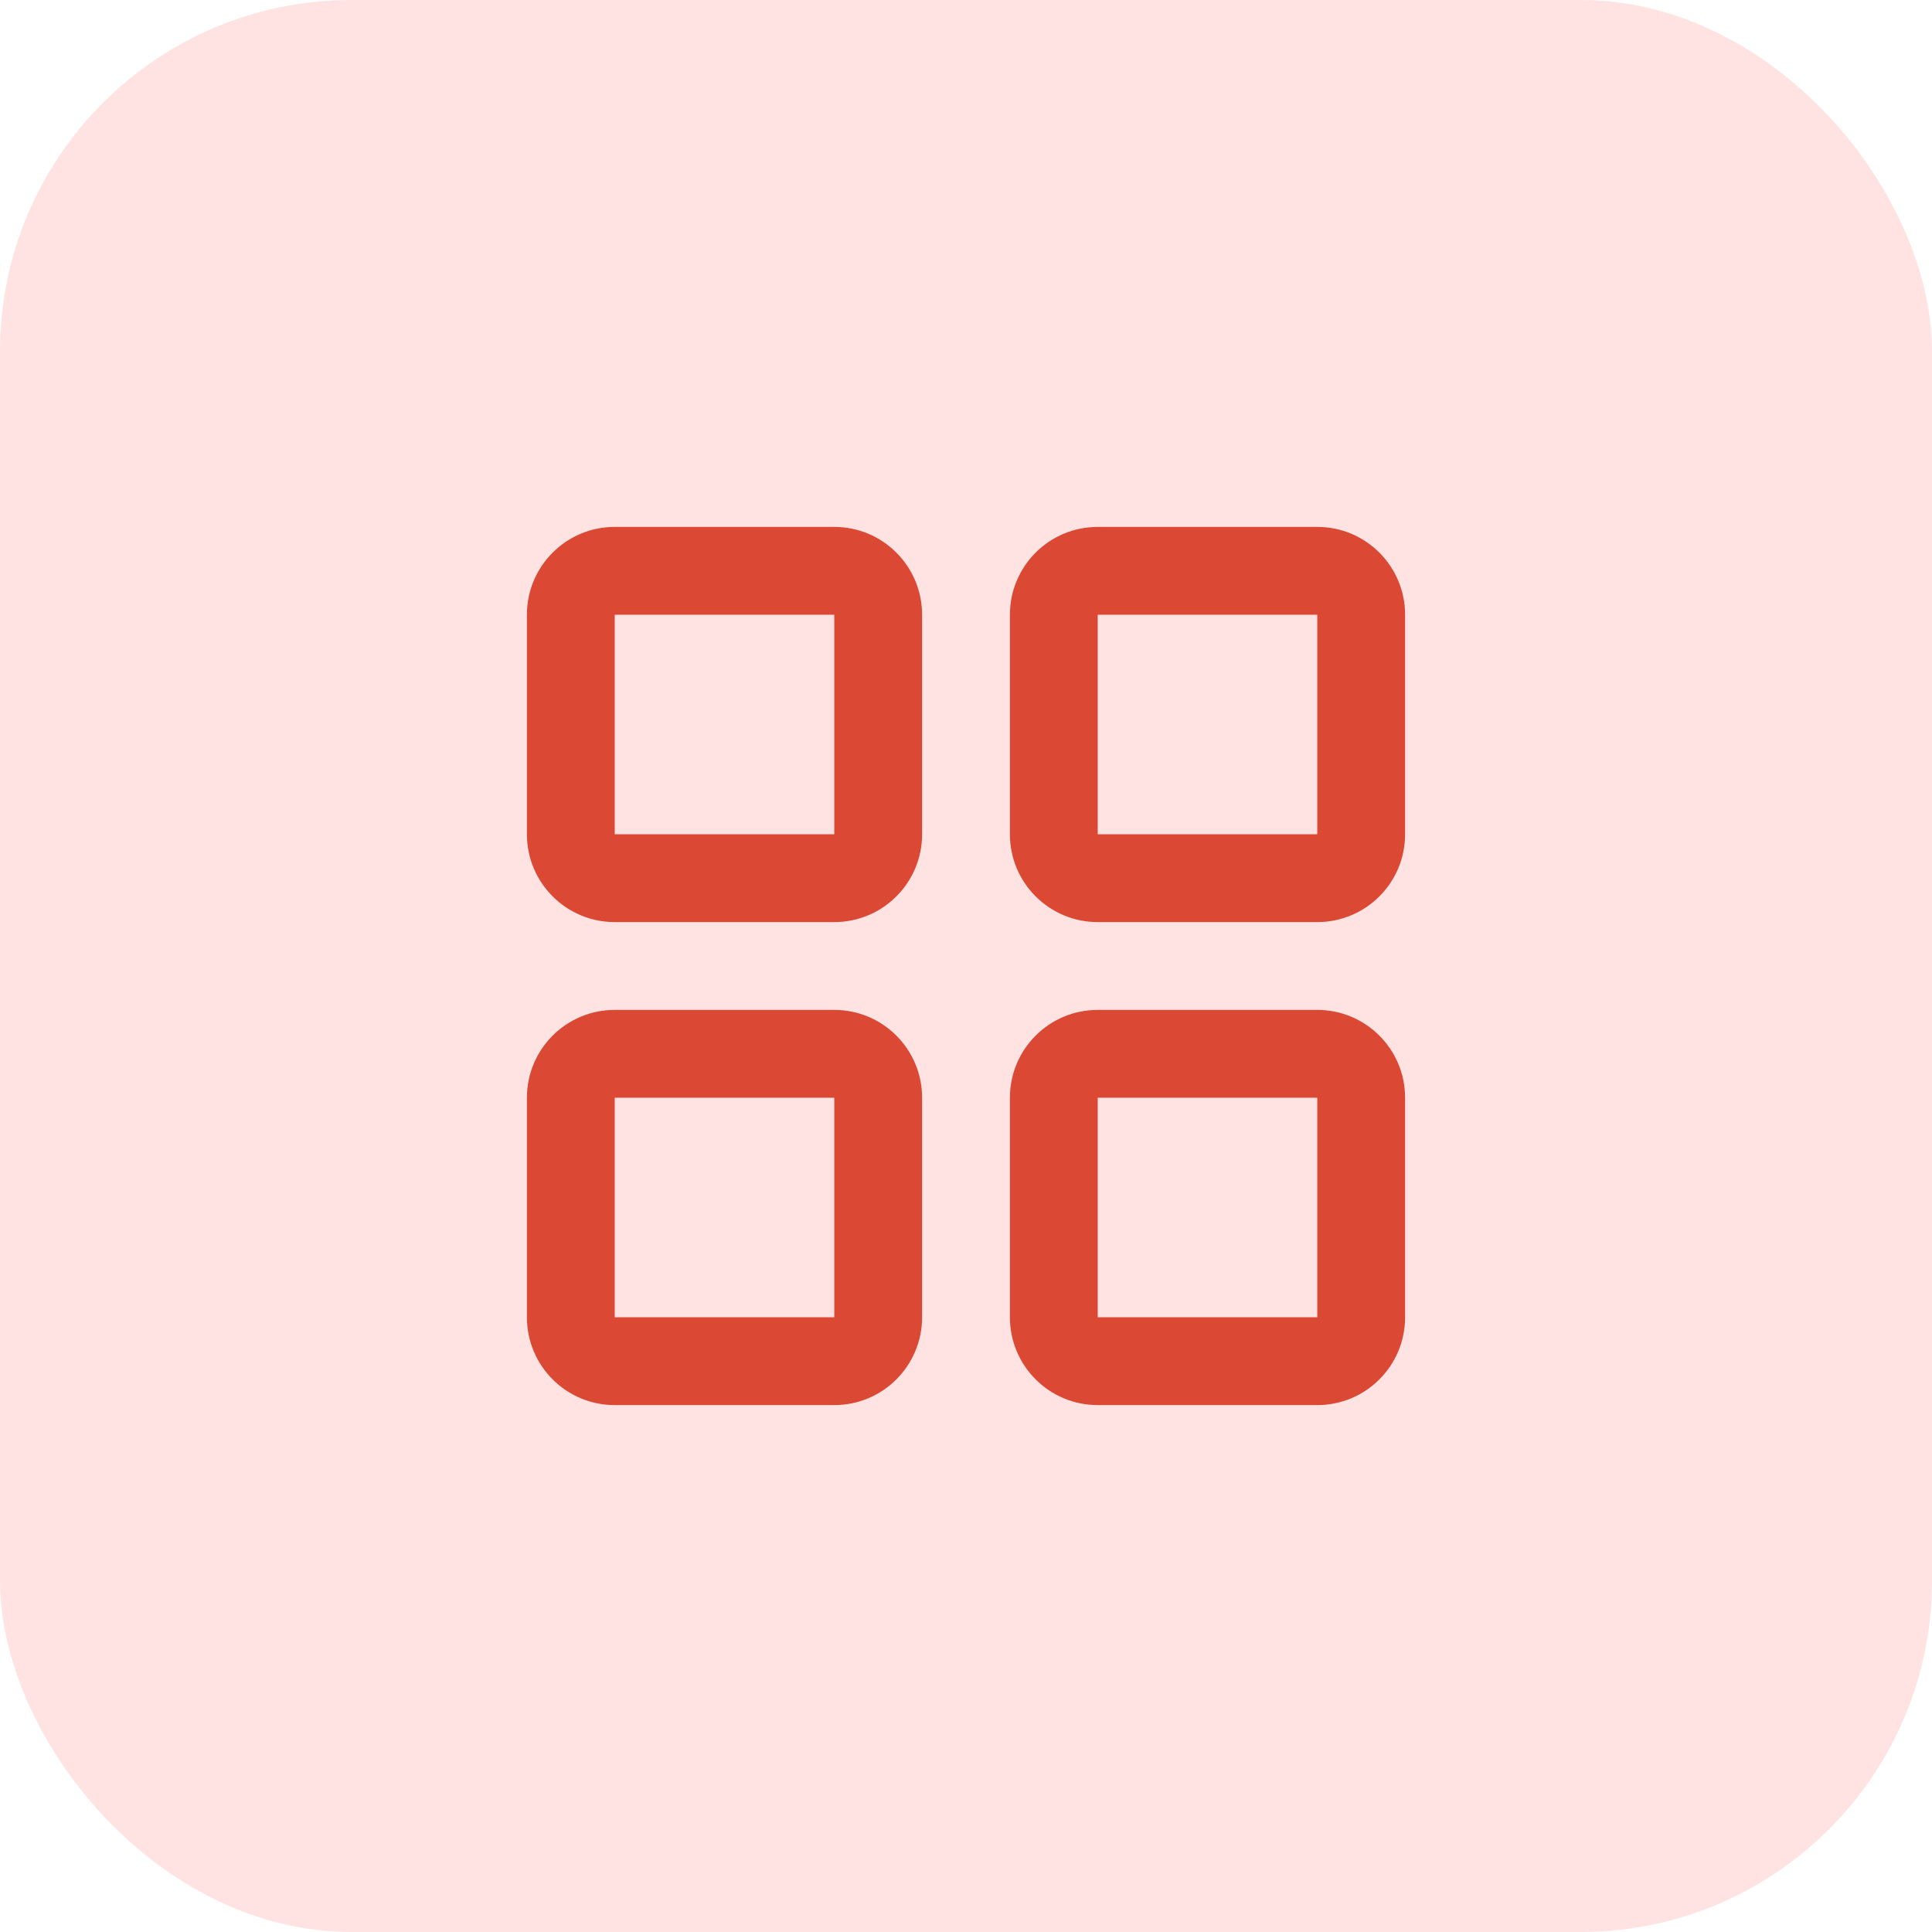
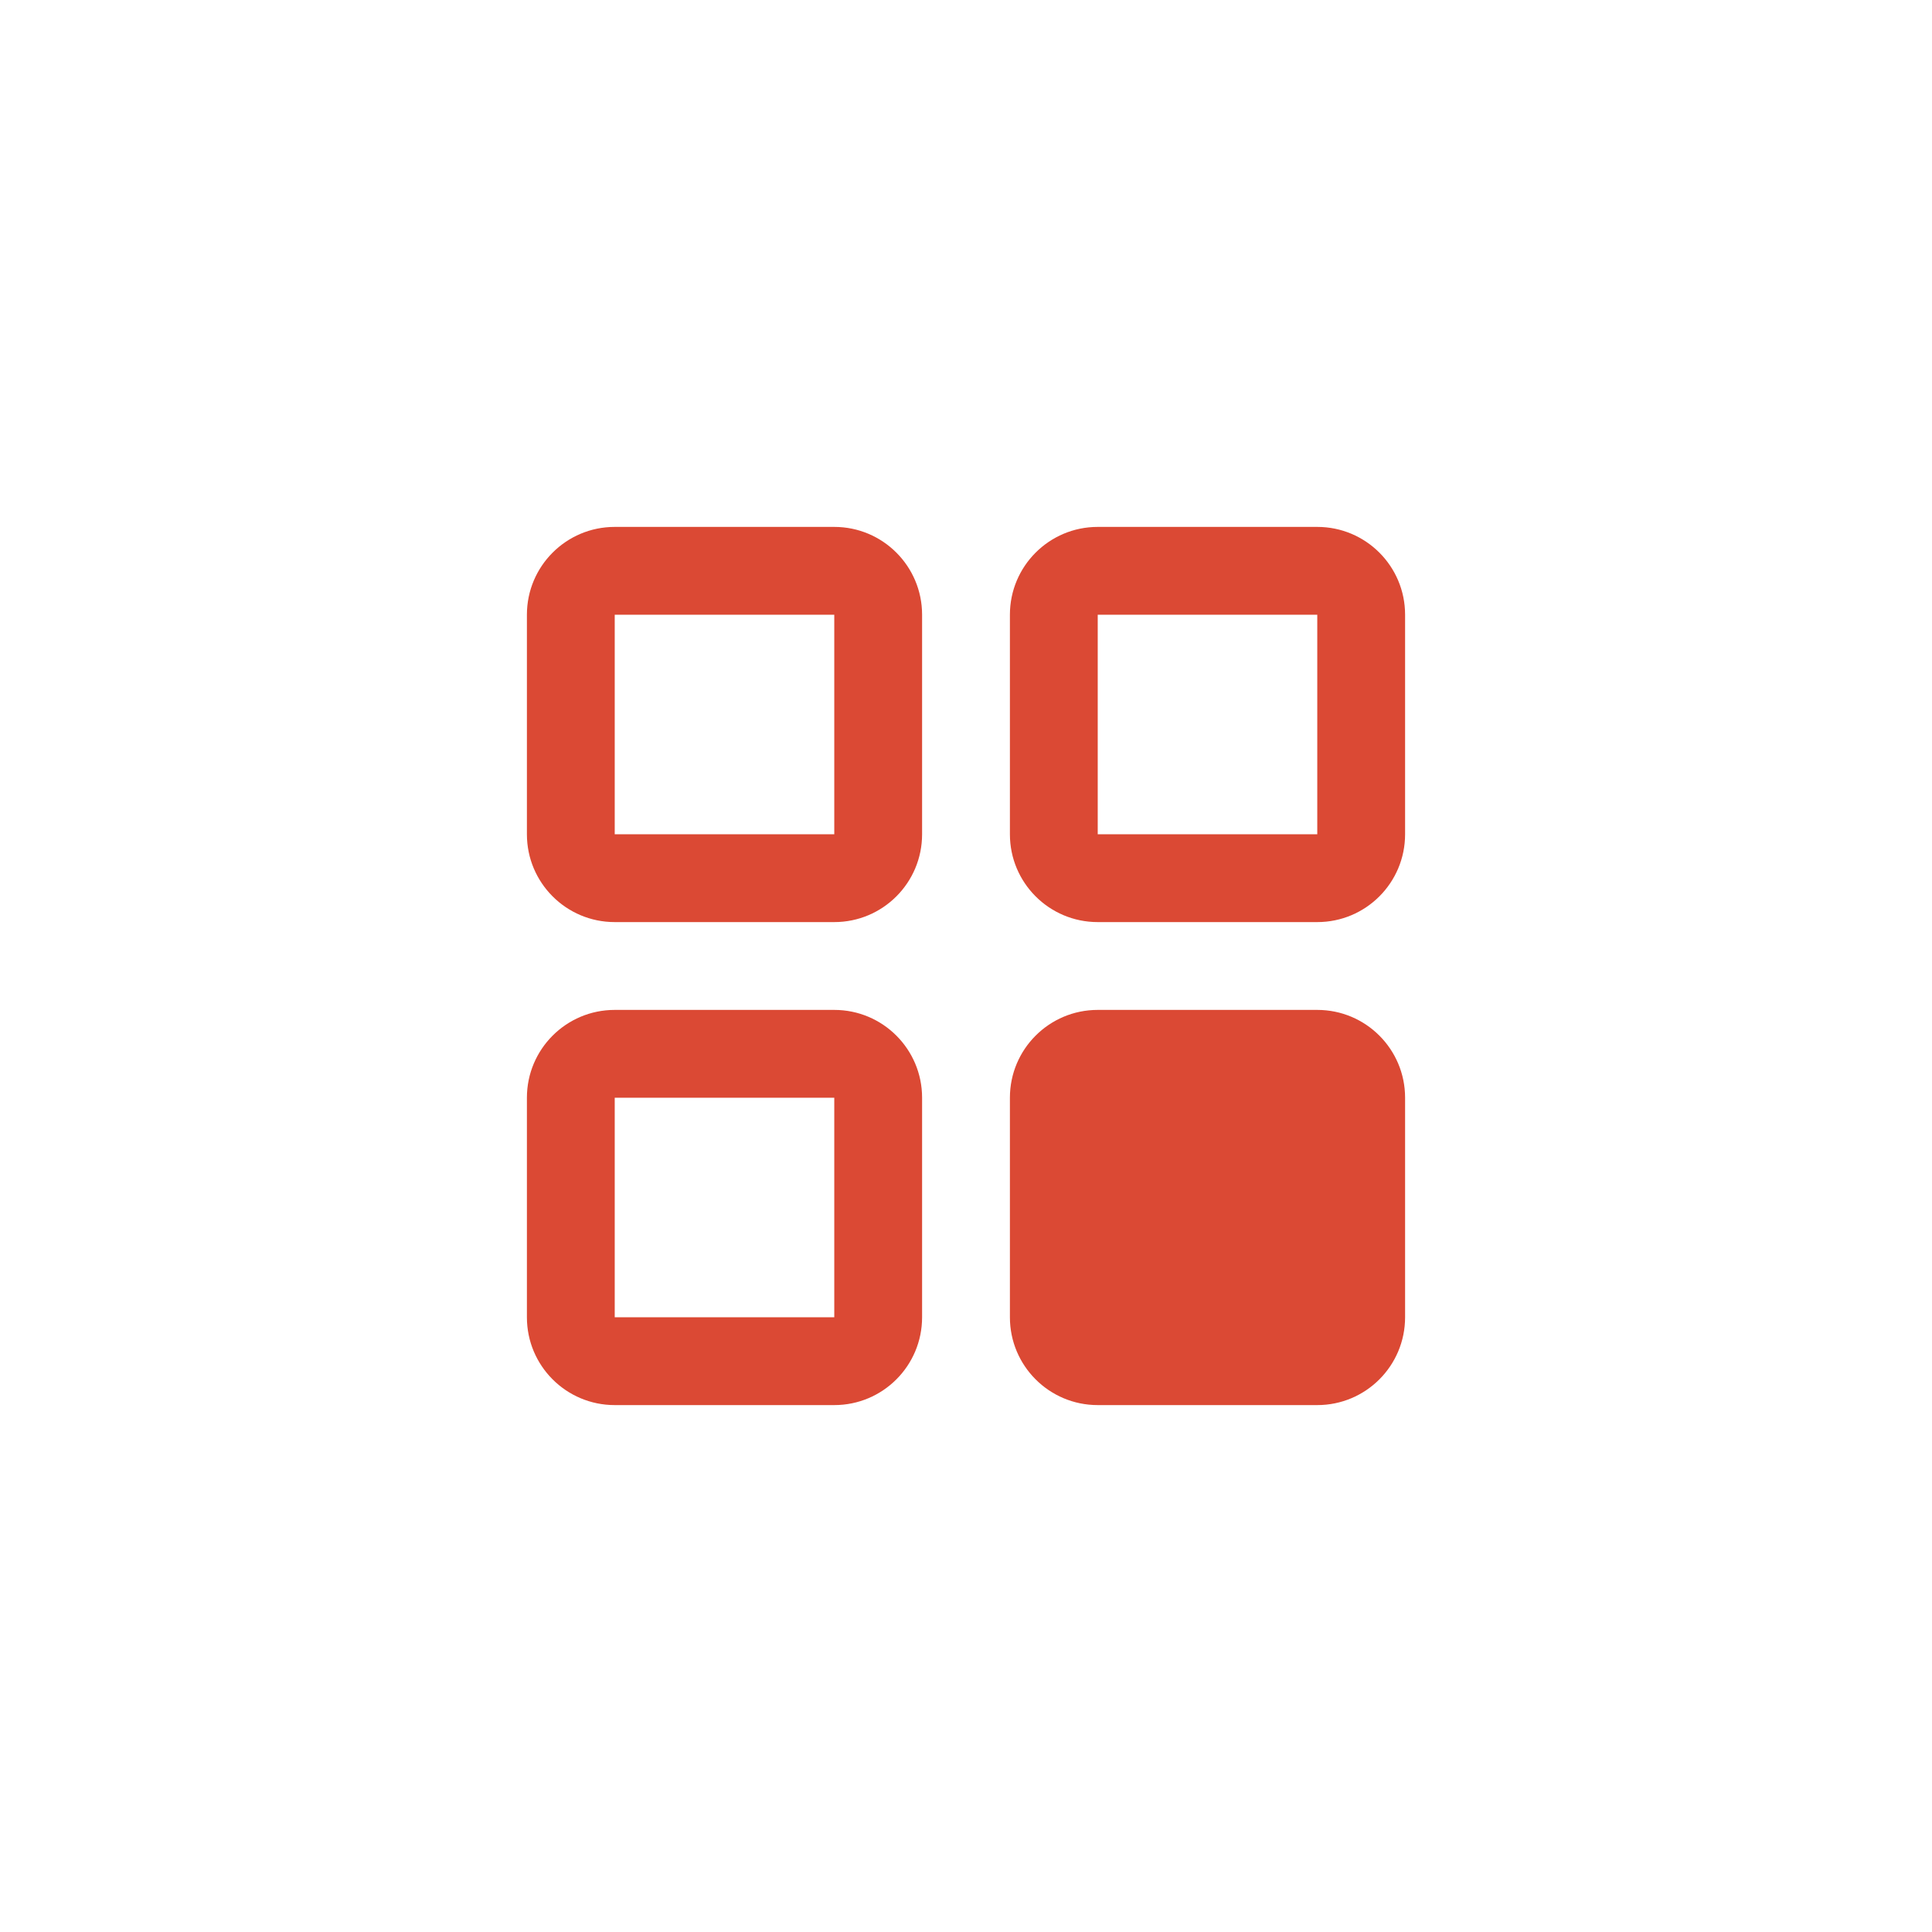
<svg xmlns="http://www.w3.org/2000/svg" width="44" height="44" viewBox="0 0 44 44" fill="none">
-   <rect width="44" height="44" rx="8" fill="#FF0000" fill-opacity="0.11" />
  <path fill-rule="evenodd" clip-rule="evenodd" d="M14 12C12.895 12 12 12.895 12 14V16V19C12 20.105 12.895 21 14 21H19C20.105 21 21 20.105 21 19V14C21 12.895 20.105 12 19 12H14ZM14 14H19V19H14V16V14Z" fill="#DB4934" />
  <path fill-rule="evenodd" clip-rule="evenodd" d="M25 12C23.895 12 23 12.895 23 14V16V19C23 20.105 23.895 21 25 21H30C31.105 21 32 20.105 32 19V14C32 12.895 31.105 12 30 12H25ZM25 14H30V19H25V16V14Z" fill="#DB4934" />
-   <path fill-rule="evenodd" clip-rule="evenodd" d="M25 23C23.895 23 23 23.895 23 25V27V30C23 31.105 23.895 32 25 32H30C31.105 32 32 31.105 32 30V25C32 23.895 31.105 23 30 23H25ZM25 25H30V30H25V27V25Z" fill="#DB4934" />
+   <path fill-rule="evenodd" clip-rule="evenodd" d="M25 23C23.895 23 23 23.895 23 25V27V30C23 31.105 23.895 32 25 32H30C31.105 32 32 31.105 32 30V25C32 23.895 31.105 23 30 23H25ZM25 25H30H25V27V25Z" fill="#DB4934" />
  <path fill-rule="evenodd" clip-rule="evenodd" d="M14 23C12.895 23 12 23.895 12 25V27V30C12 31.105 12.895 32 14 32H19C20.105 32 21 31.105 21 30V25C21 23.895 20.105 23 19 23H14ZM14 25H19V30H14V27V25Z" fill="#DB4934" />
</svg>